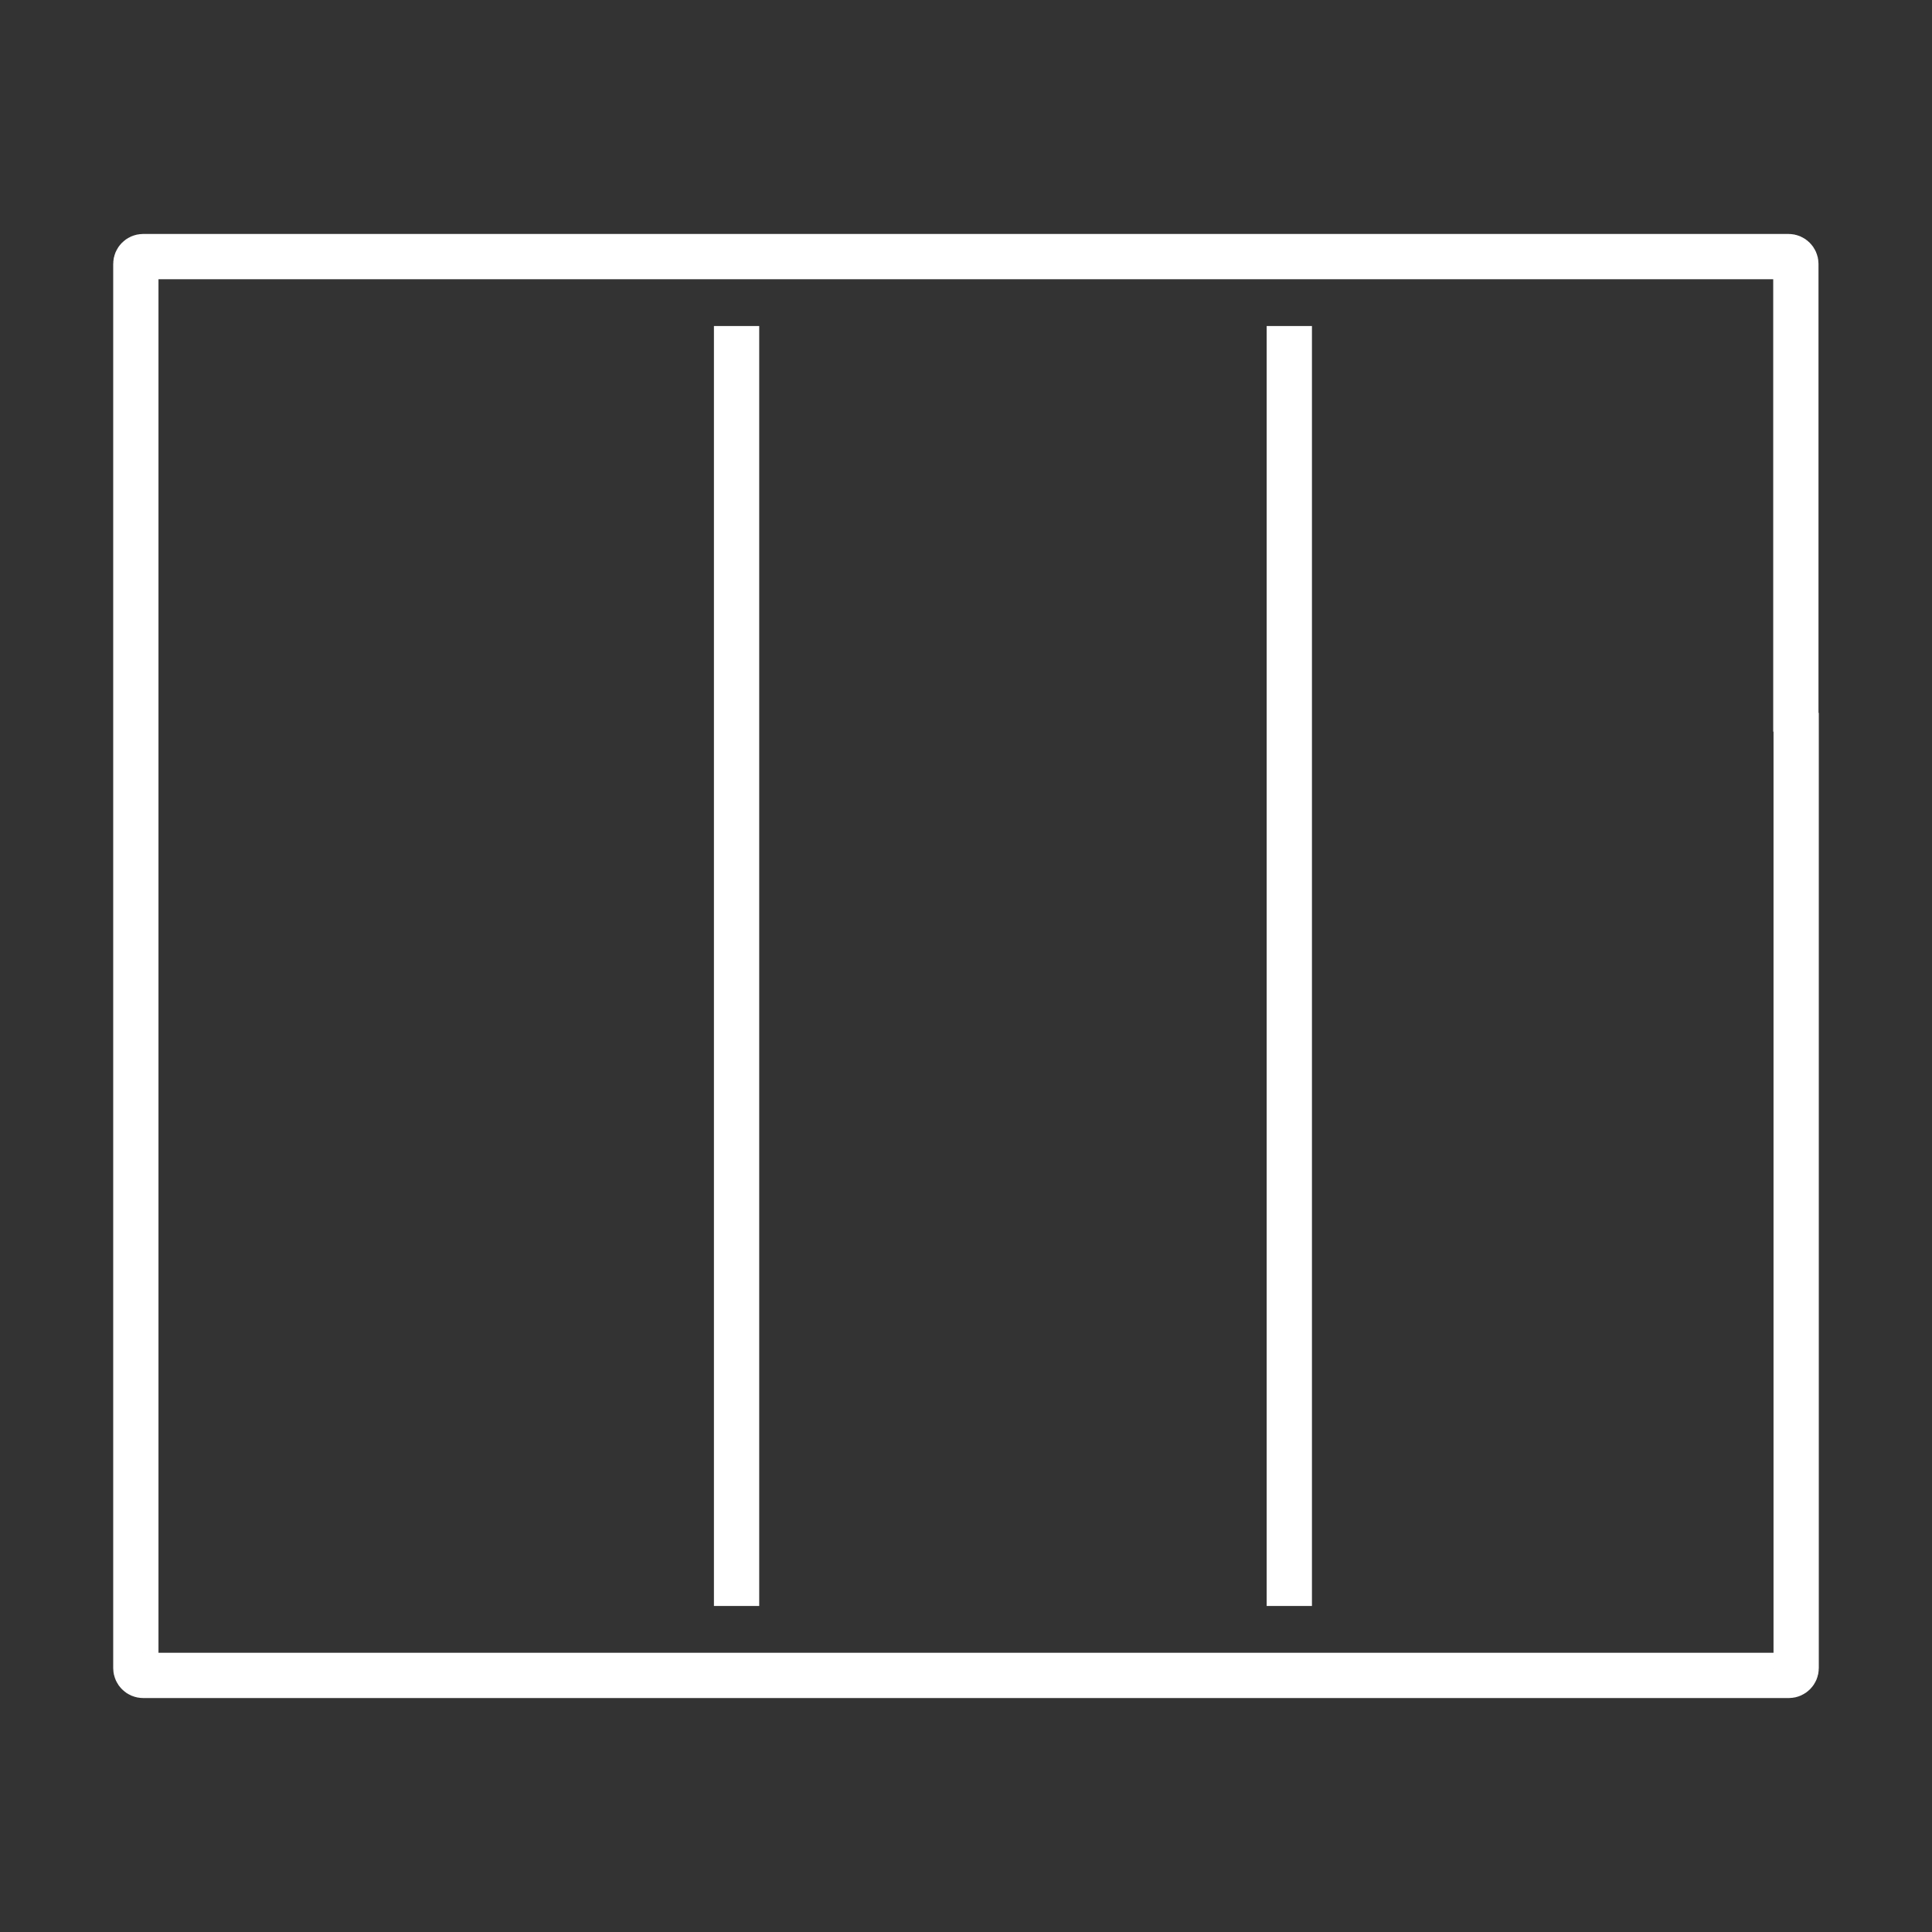
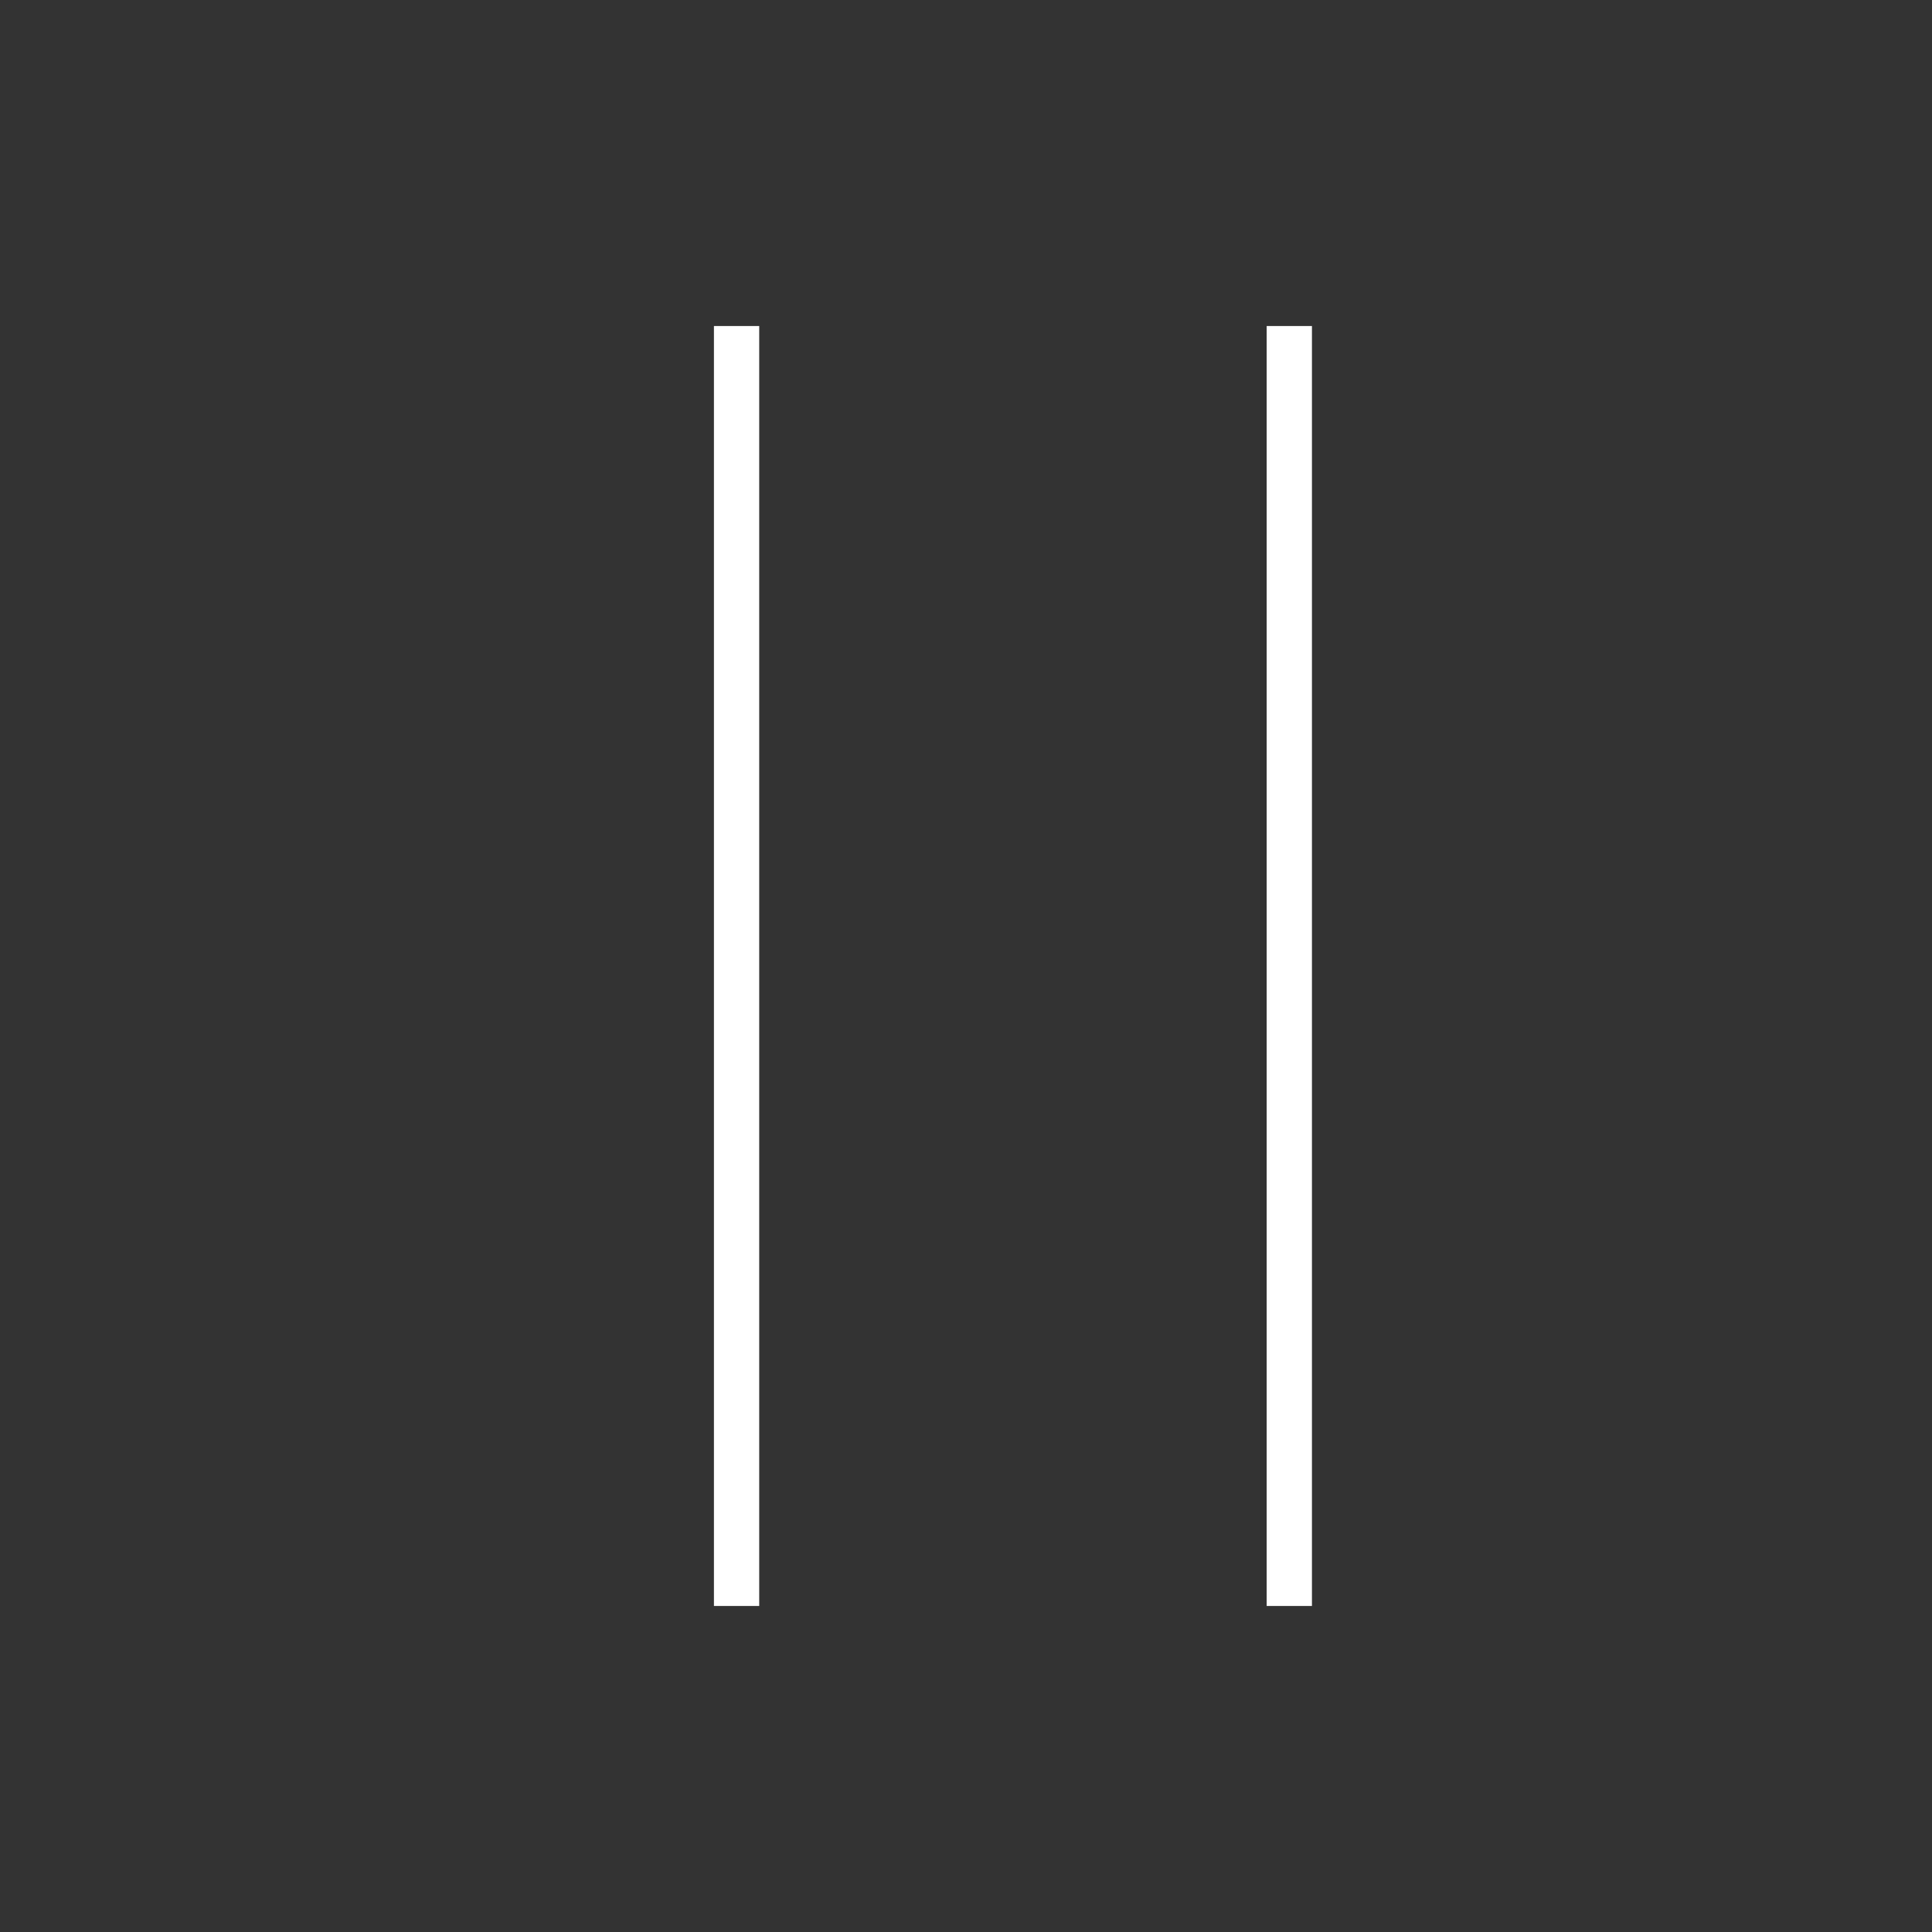
<svg xmlns="http://www.w3.org/2000/svg" id="Icon" width="64" height="64" viewBox="0 0 64 64">
  <rect x="0" y="0" width="64" height="64" fill="#333333" stroke="none" />
-   <path d="M59.5,23.93v31.33c0,.13-.11.24-.24.24H4.74c-.13,0-.24-.11-.24-.24V8.74c0-.13.11-.24.24-.24h54.51c.13,0,.24.11.24.24v15.18Z" fill="none" stroke="#fff" stroke-width="1.5" />
  <line x1="24.4" y1="53.2" x2="24.4" y2="10.8" fill="none" stroke="#fff" stroke-width="1.5" />
  <line x1="42.71" y1="53.2" x2="42.71" y2="10.8" fill="none" stroke="#fff" stroke-width="1.5" />
</svg>